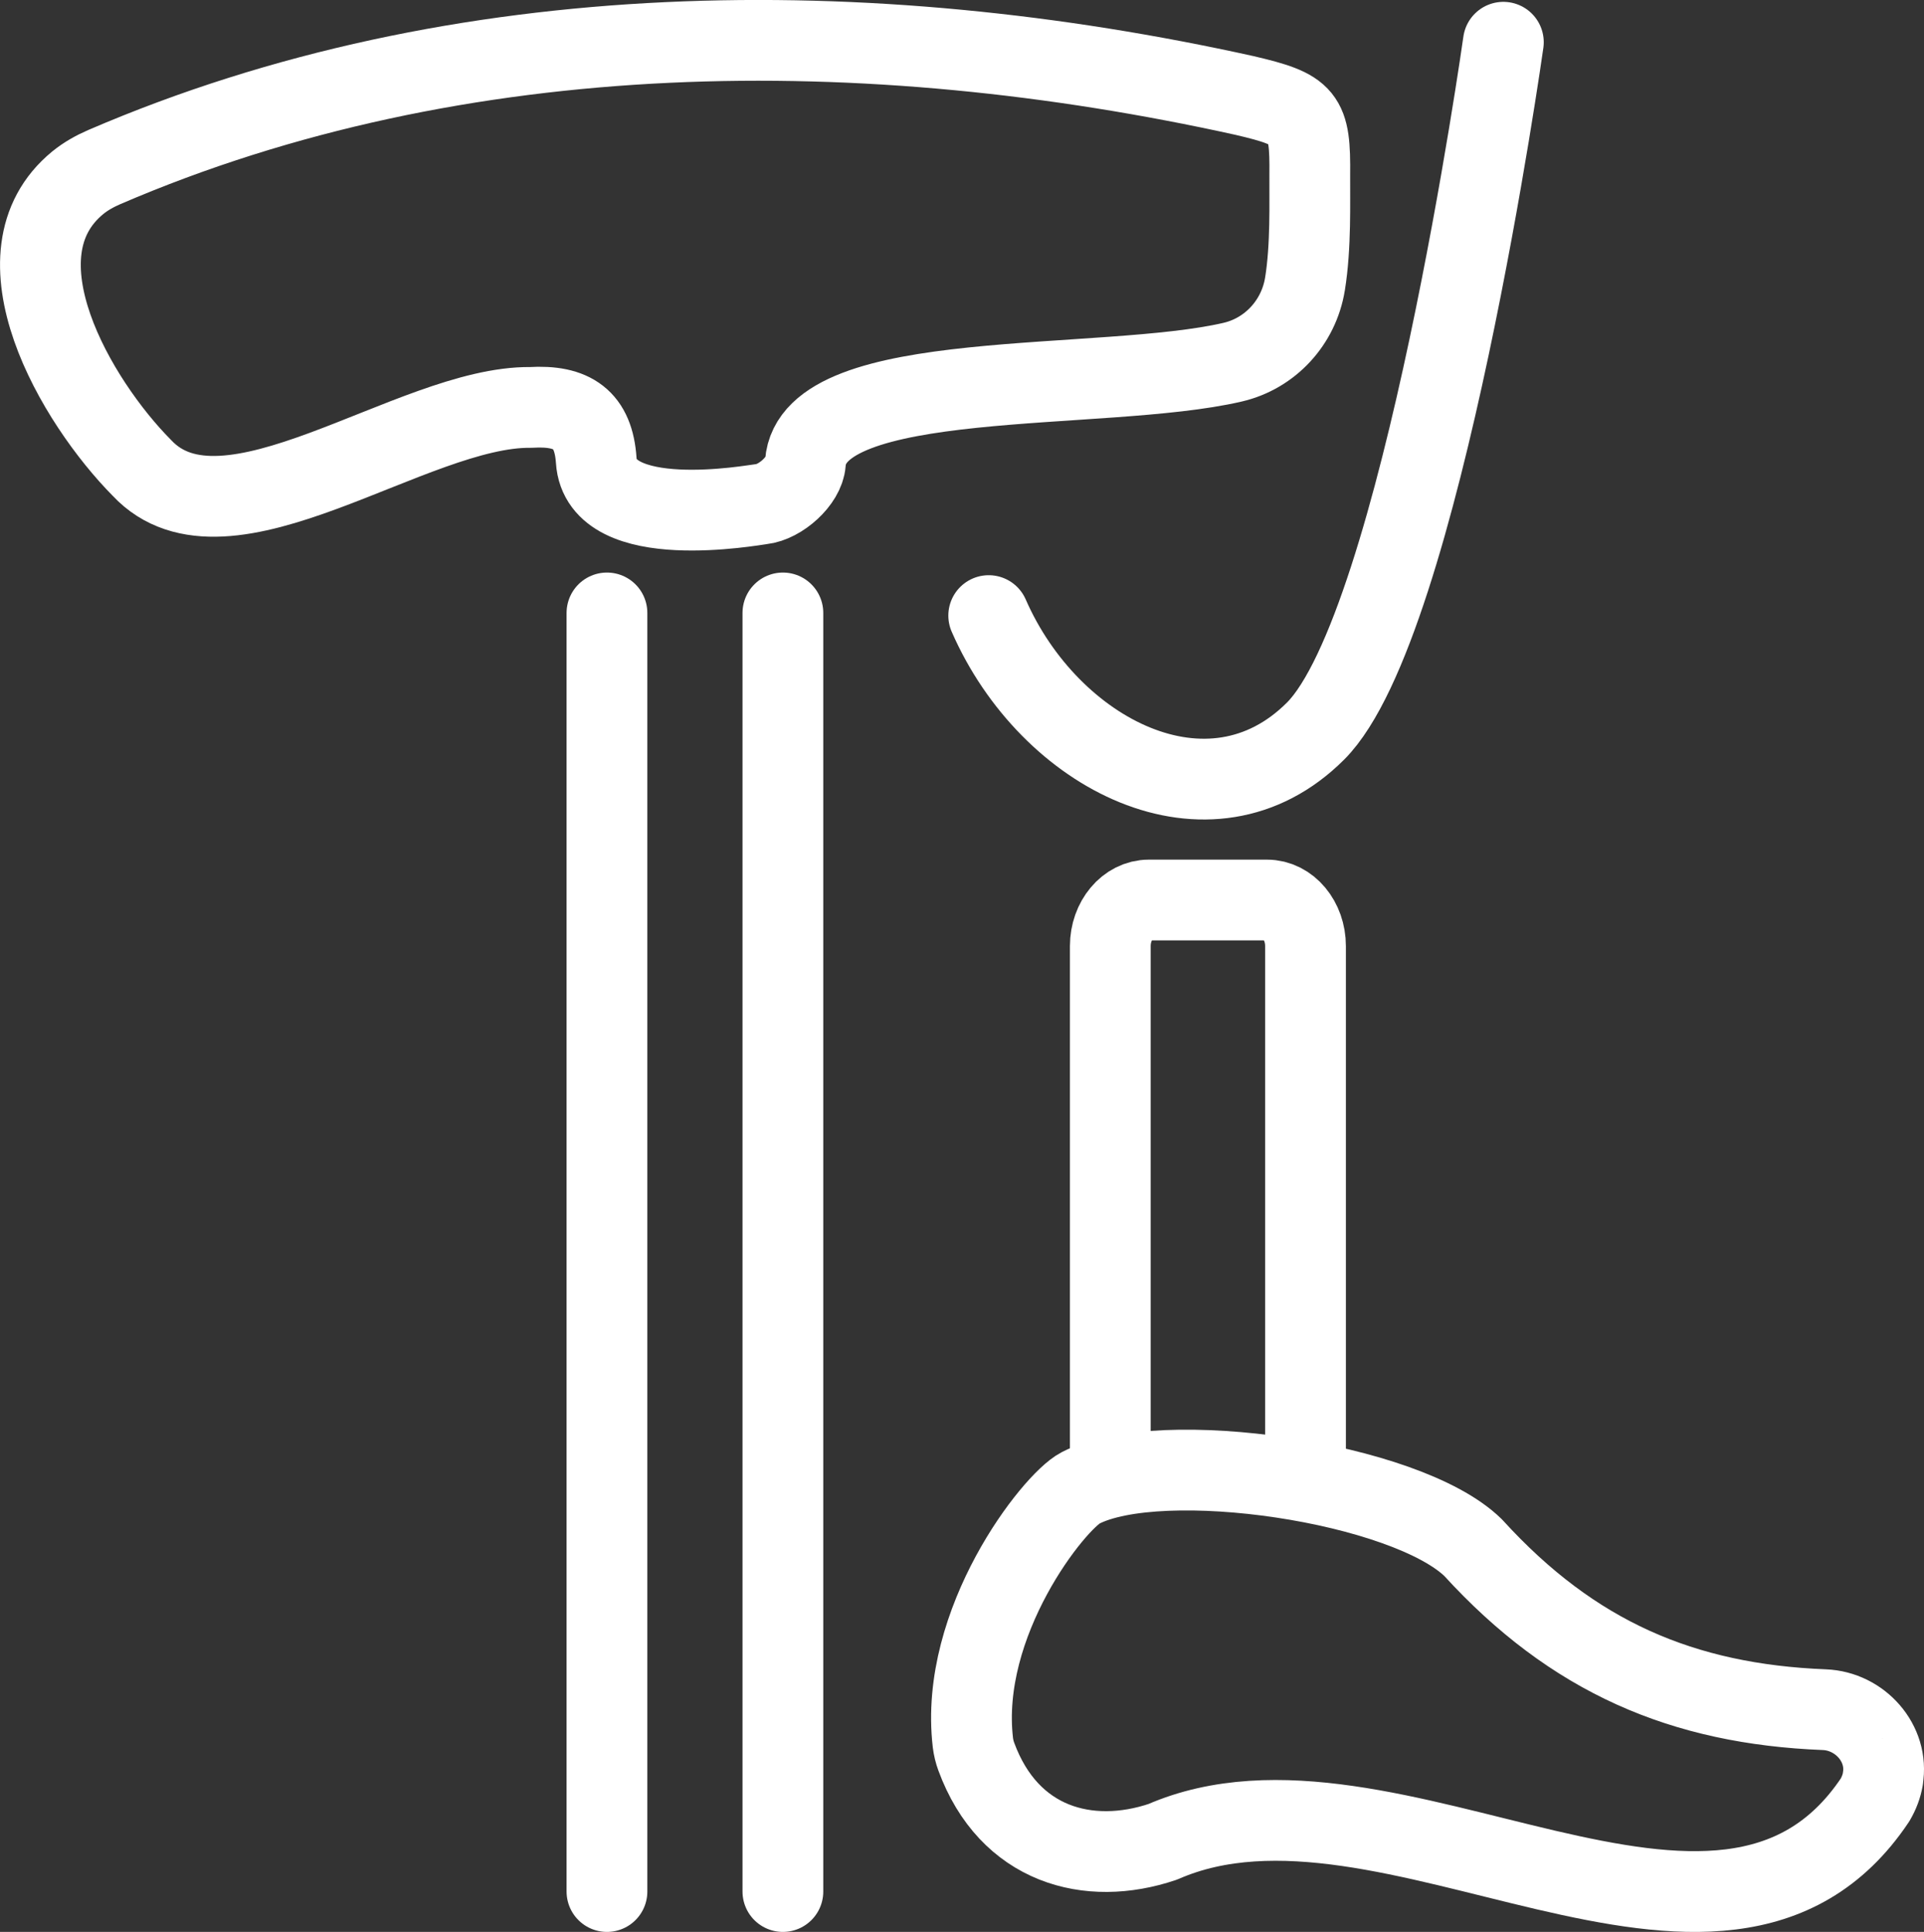
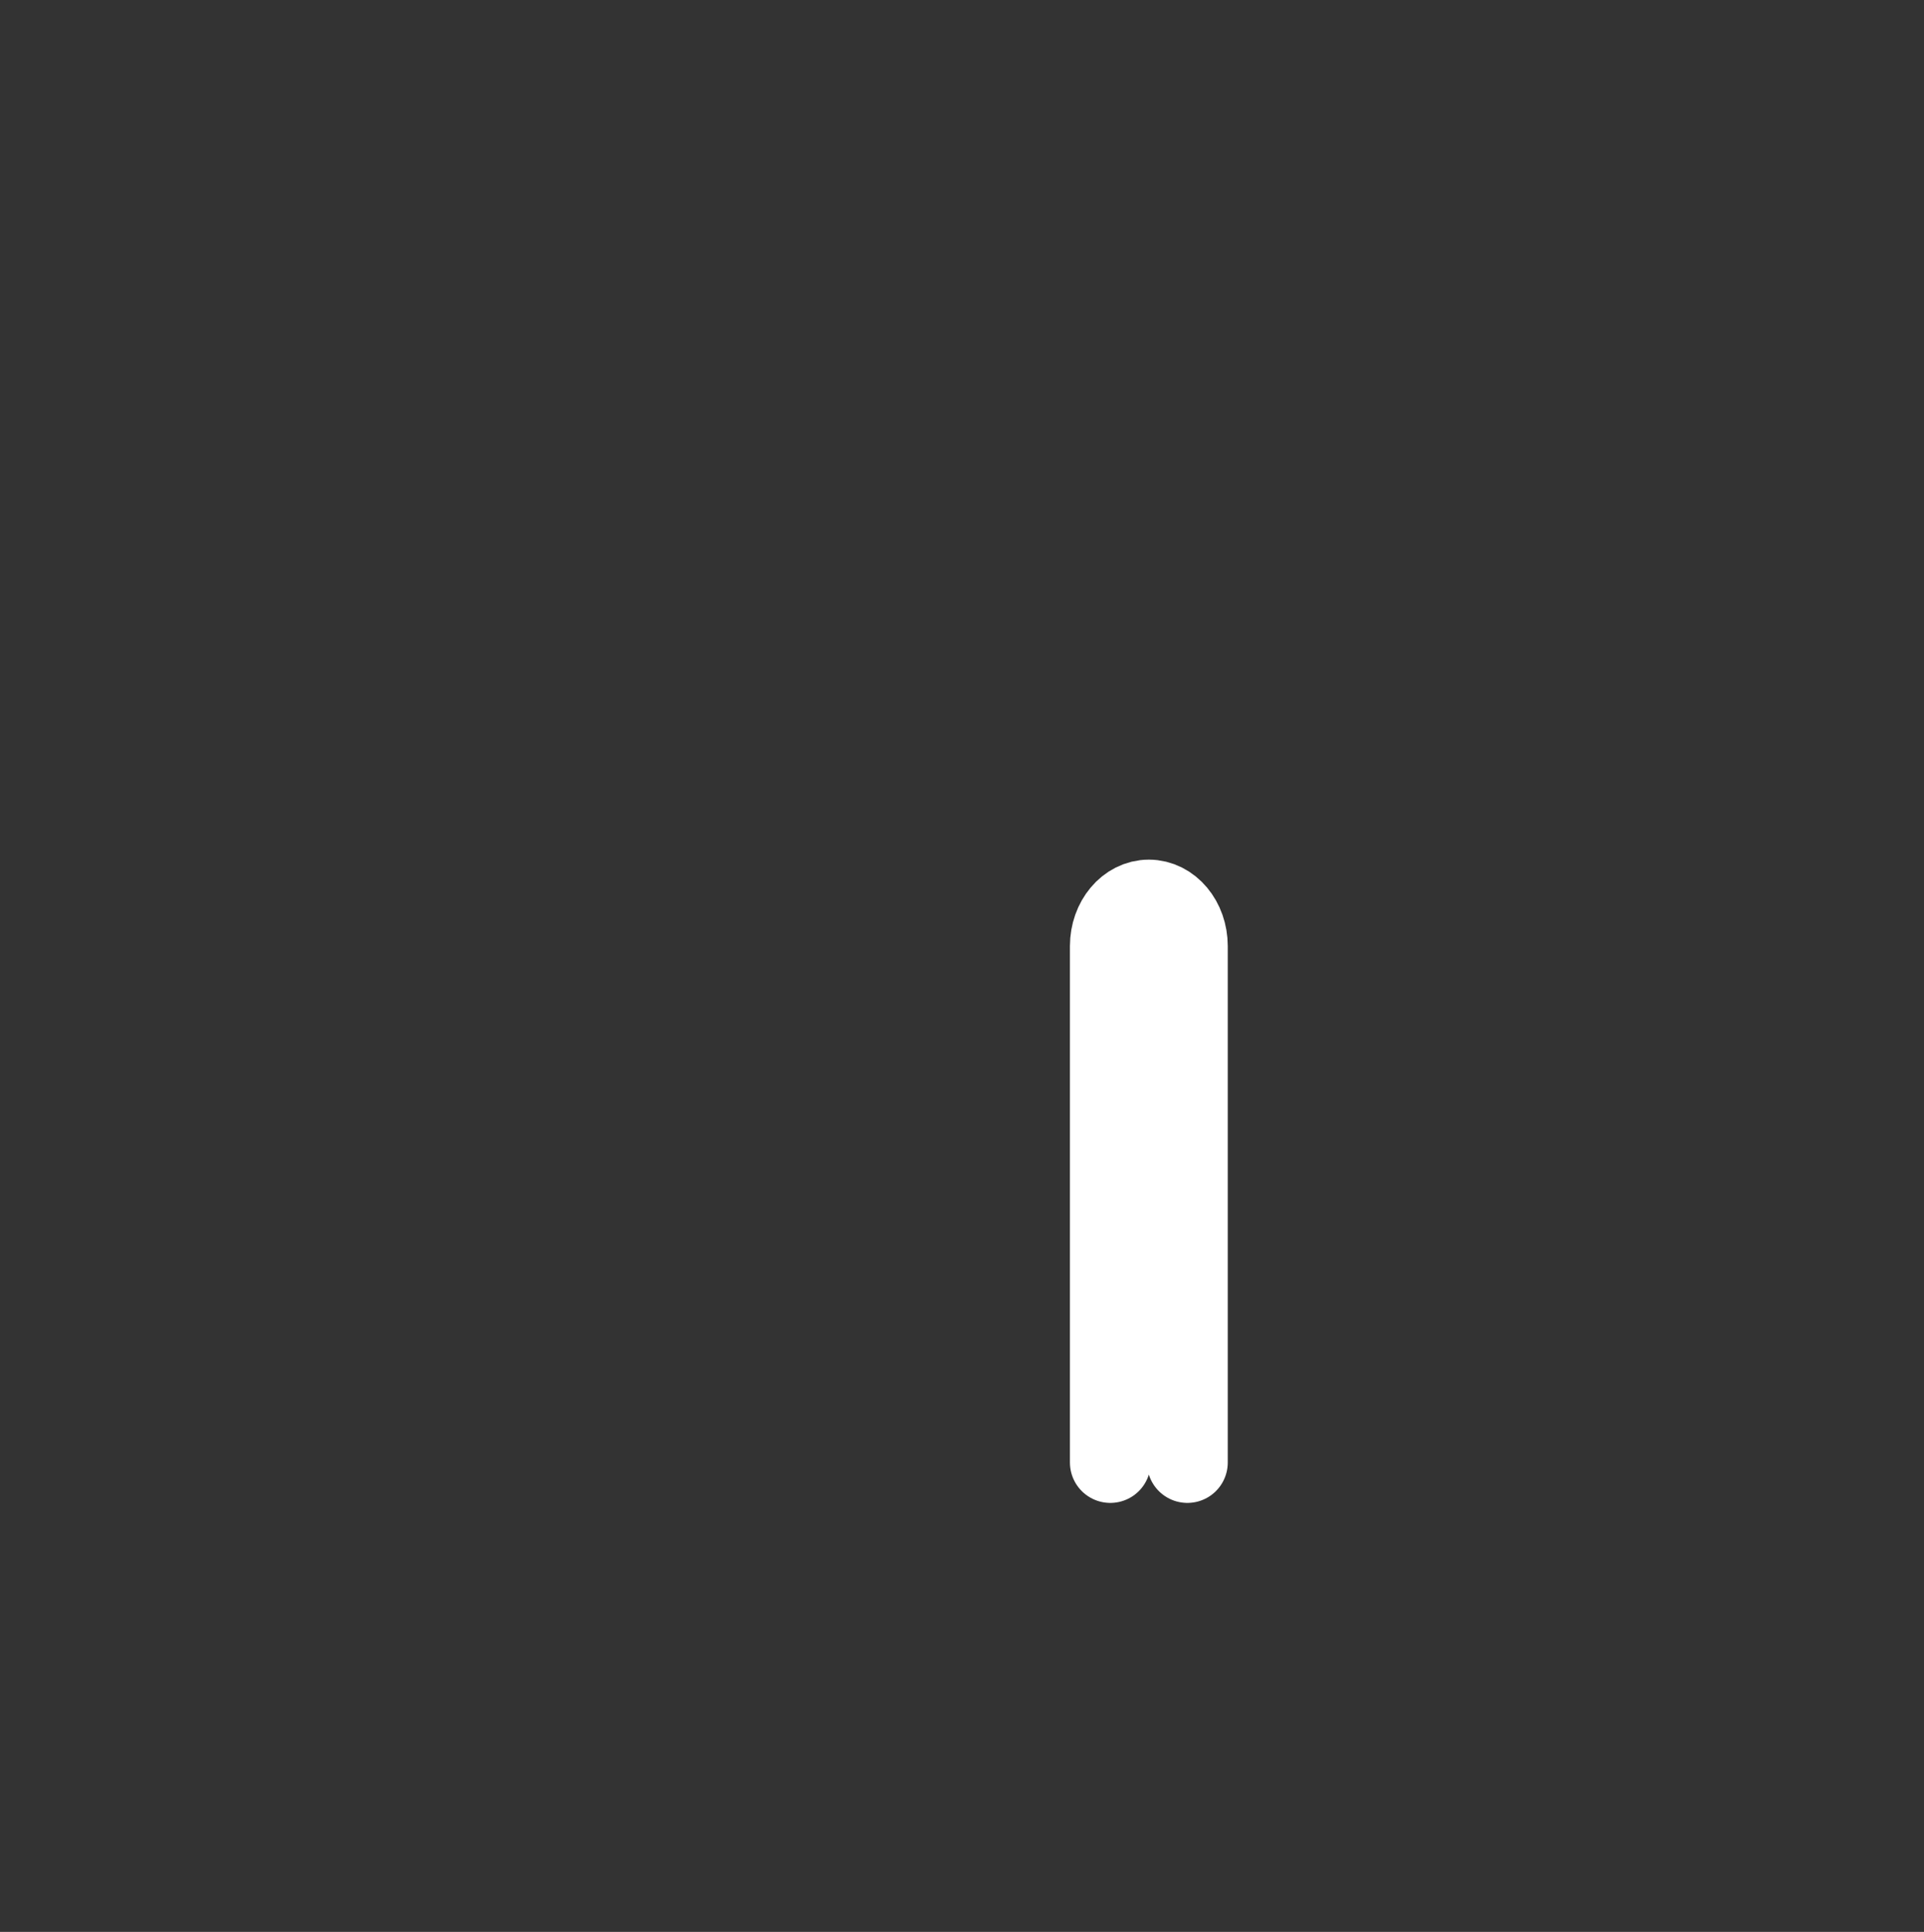
<svg xmlns="http://www.w3.org/2000/svg" id="Ebene_2" data-name="Ebene 2" viewBox="0 0 166.77 167.43">
  <rect x="0" y="0" width="166.77" height="167.43" fill="#333333" stroke="none" />
  <defs>
    <style>
      .cls-1 {
        fill: none;
        stroke: #fff;
        stroke-linecap: round;
        stroke-linejoin: round;
        stroke-width: 7px;
      }
    </style>
  </defs>
  <g id="Ebene_1-2" data-name="Ebene 1">
-     <line class="cls-1" x1="52.61" y1="163.93" x2="52.61" y2="53.12" />
-     <line class="cls-1" x1="67.86" y1="53.12" x2="67.86" y2="163.93" />
-     <path class="cls-1" d="M113.11,24.63c-.54,3.31-3,6-6.27,6.76-11.29,2.62-36.44.35-37.03,8.73-.11,1.54-2.15,3.39-3.81,3.57-.68.07-13.93,2.51-14.32-3.8-.24-3.52-2.03-4.8-5.68-4.58-10.25-.13-26.43,13.04-33.71,5.23C6.63,34.83-.9,22.09,6.75,15.83c.69-.56,1.48-1,2.29-1.35C39.99,1.15,75.33,1.08,107.85,8.27c5.31,1.24,5.73,1.79,5.68,6.93-.02,2.24.12,6.11-.42,9.44Z" />
-     <path class="cls-1" d="M96.24,126.75v-44.76c0-2.2,1.5-3.99,3.34-3.99h10.24c1.85,0,3.34,1.79,3.34,3.99v44.76" />
-     <path class="cls-1" d="M163.2,154.15c.53-3.06-1.98-5.86-5.07-5.98-12.25-.49-21.78-4.54-30.44-14.04-5.81-5.68-27.03-8.79-34.03-5.18-2.3,1.18-10.56,11.63-9.33,22.08.05.41.15.82.29,1.2,2.83,7.71,9.75,9.56,16.17,7.39,19.54-8.53,48.42,16.25,61.73-3.62.35-.59.58-1.21.69-1.85Z" />
-     <path class="cls-1" d="M85.7,53.35c5.26,12.04,19.17,19.17,28.33,10.01,9.16-9.16,16.28-59.7,16.28-59.7" />
+     <path class="cls-1" d="M96.24,126.75v-44.76c0-2.2,1.5-3.99,3.34-3.99c1.85,0,3.34,1.79,3.34,3.99v44.76" />
  </g>
</svg>